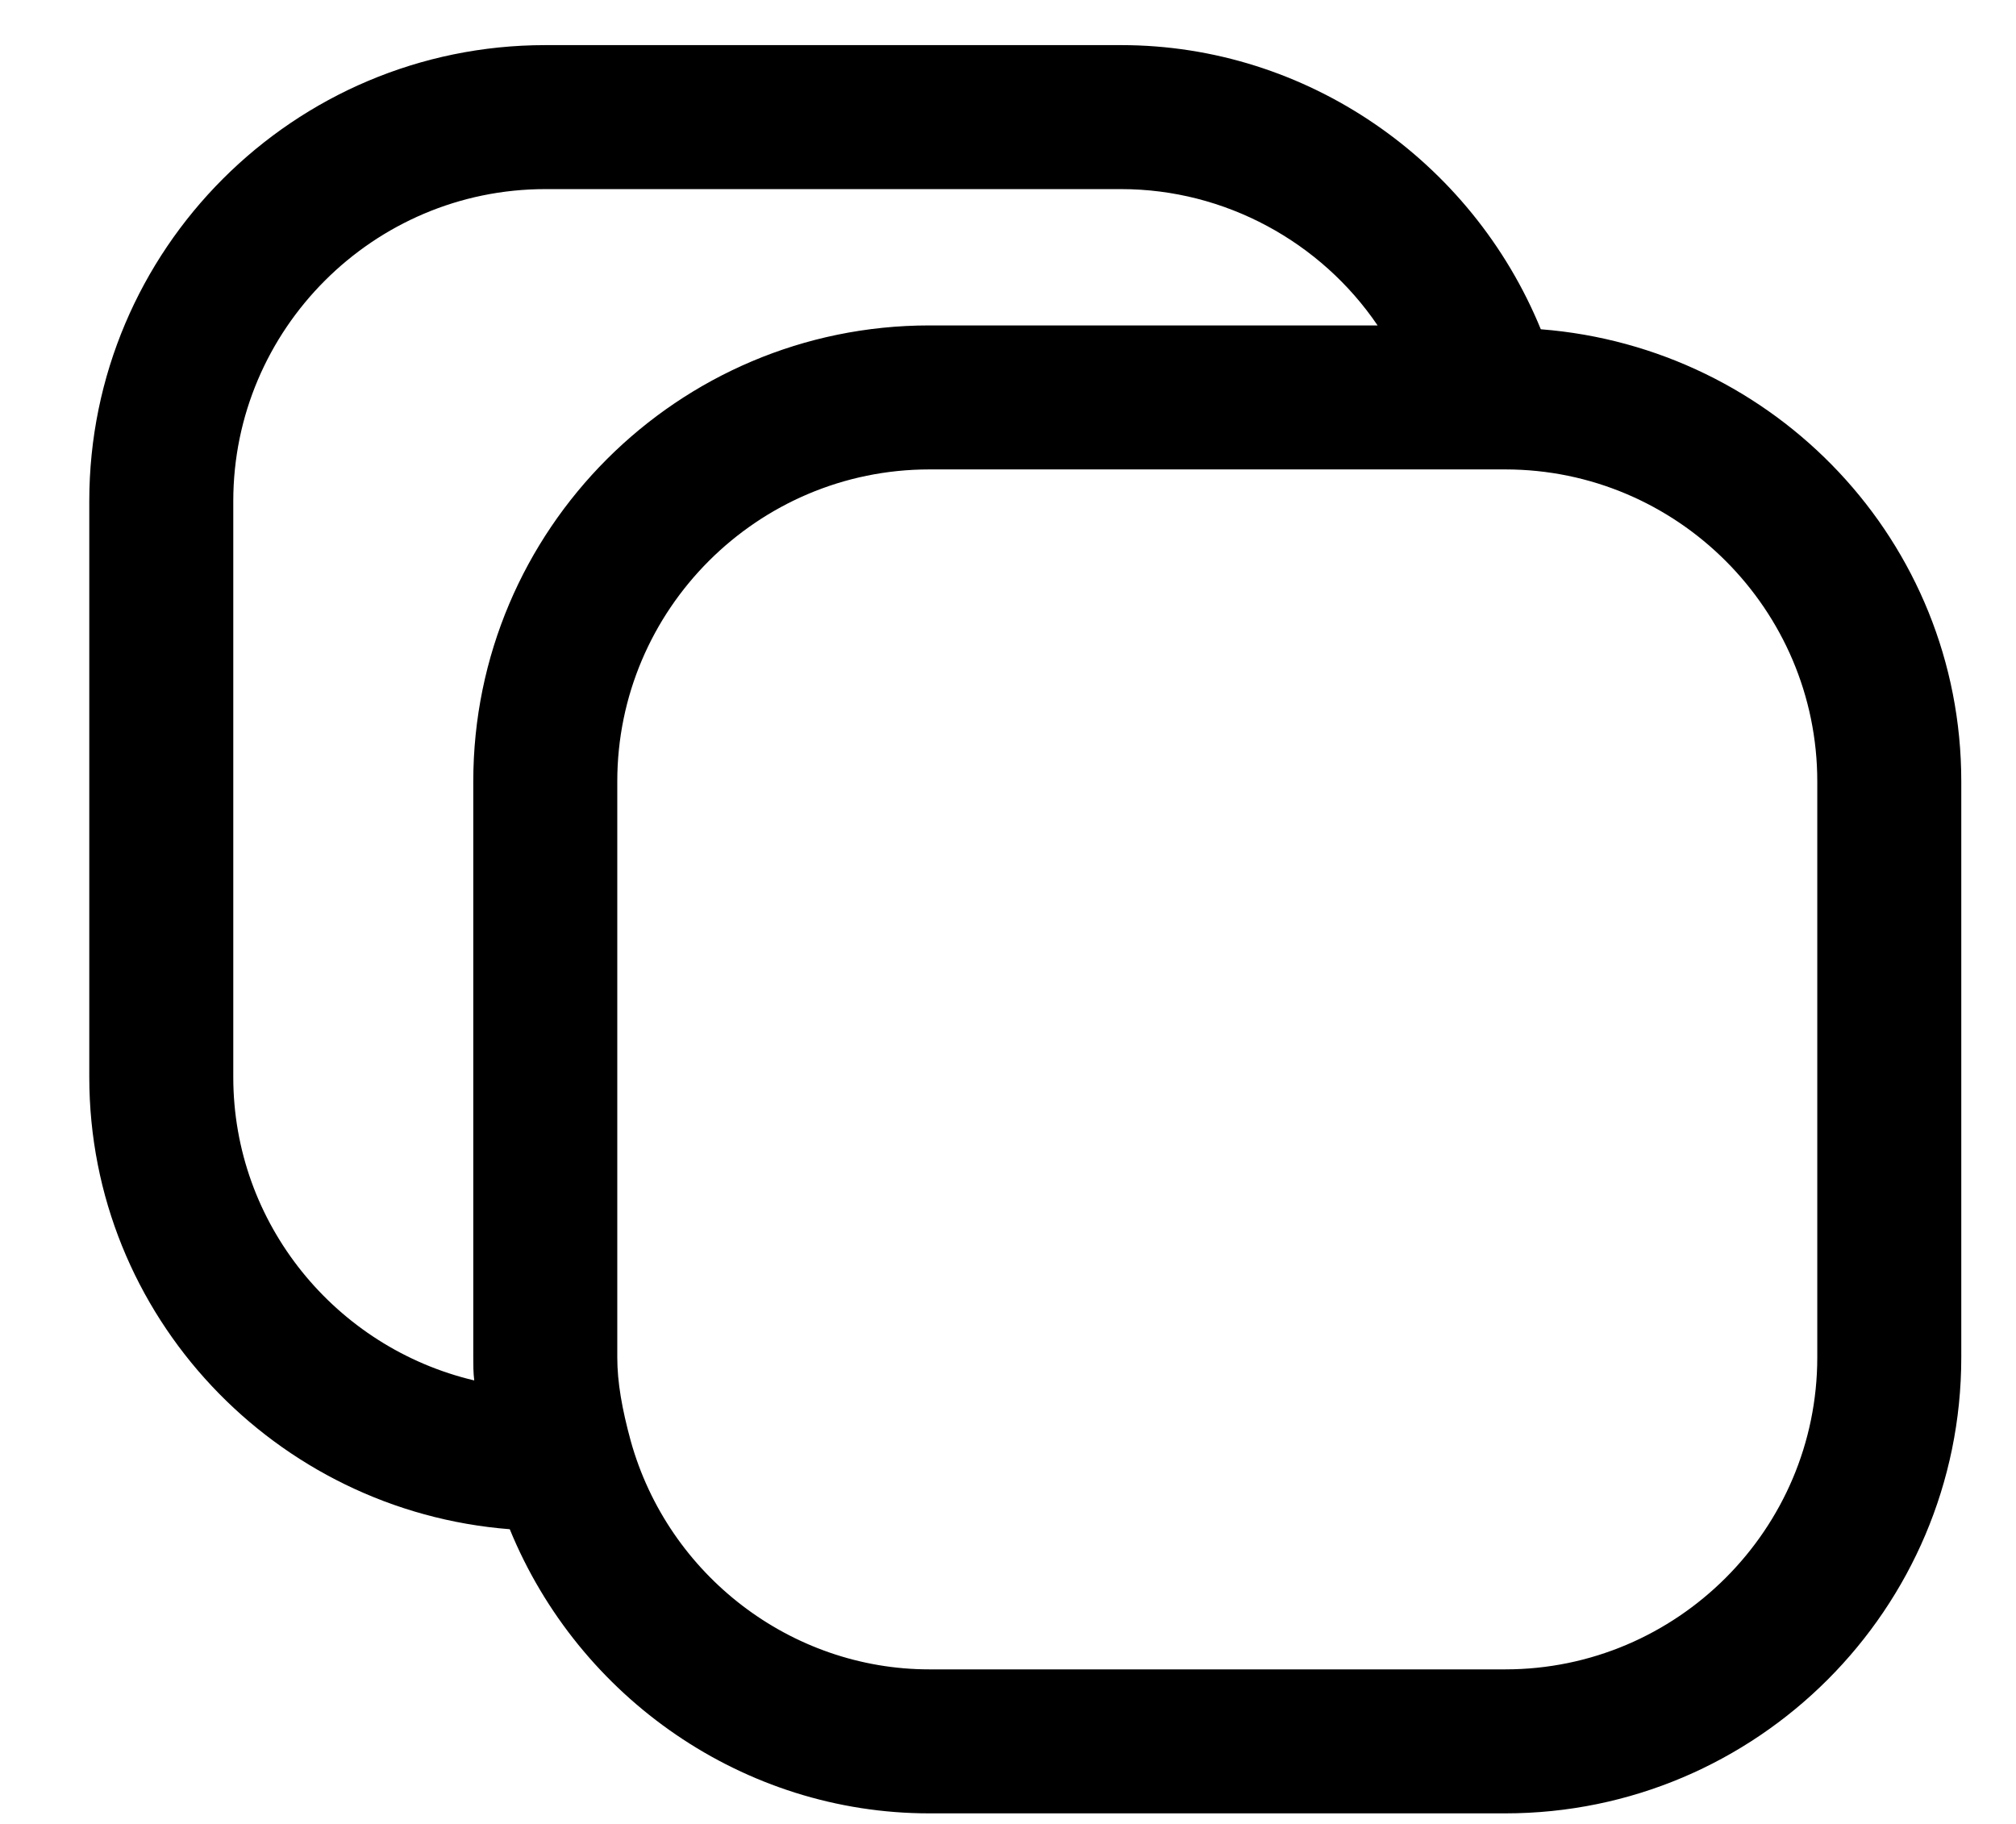
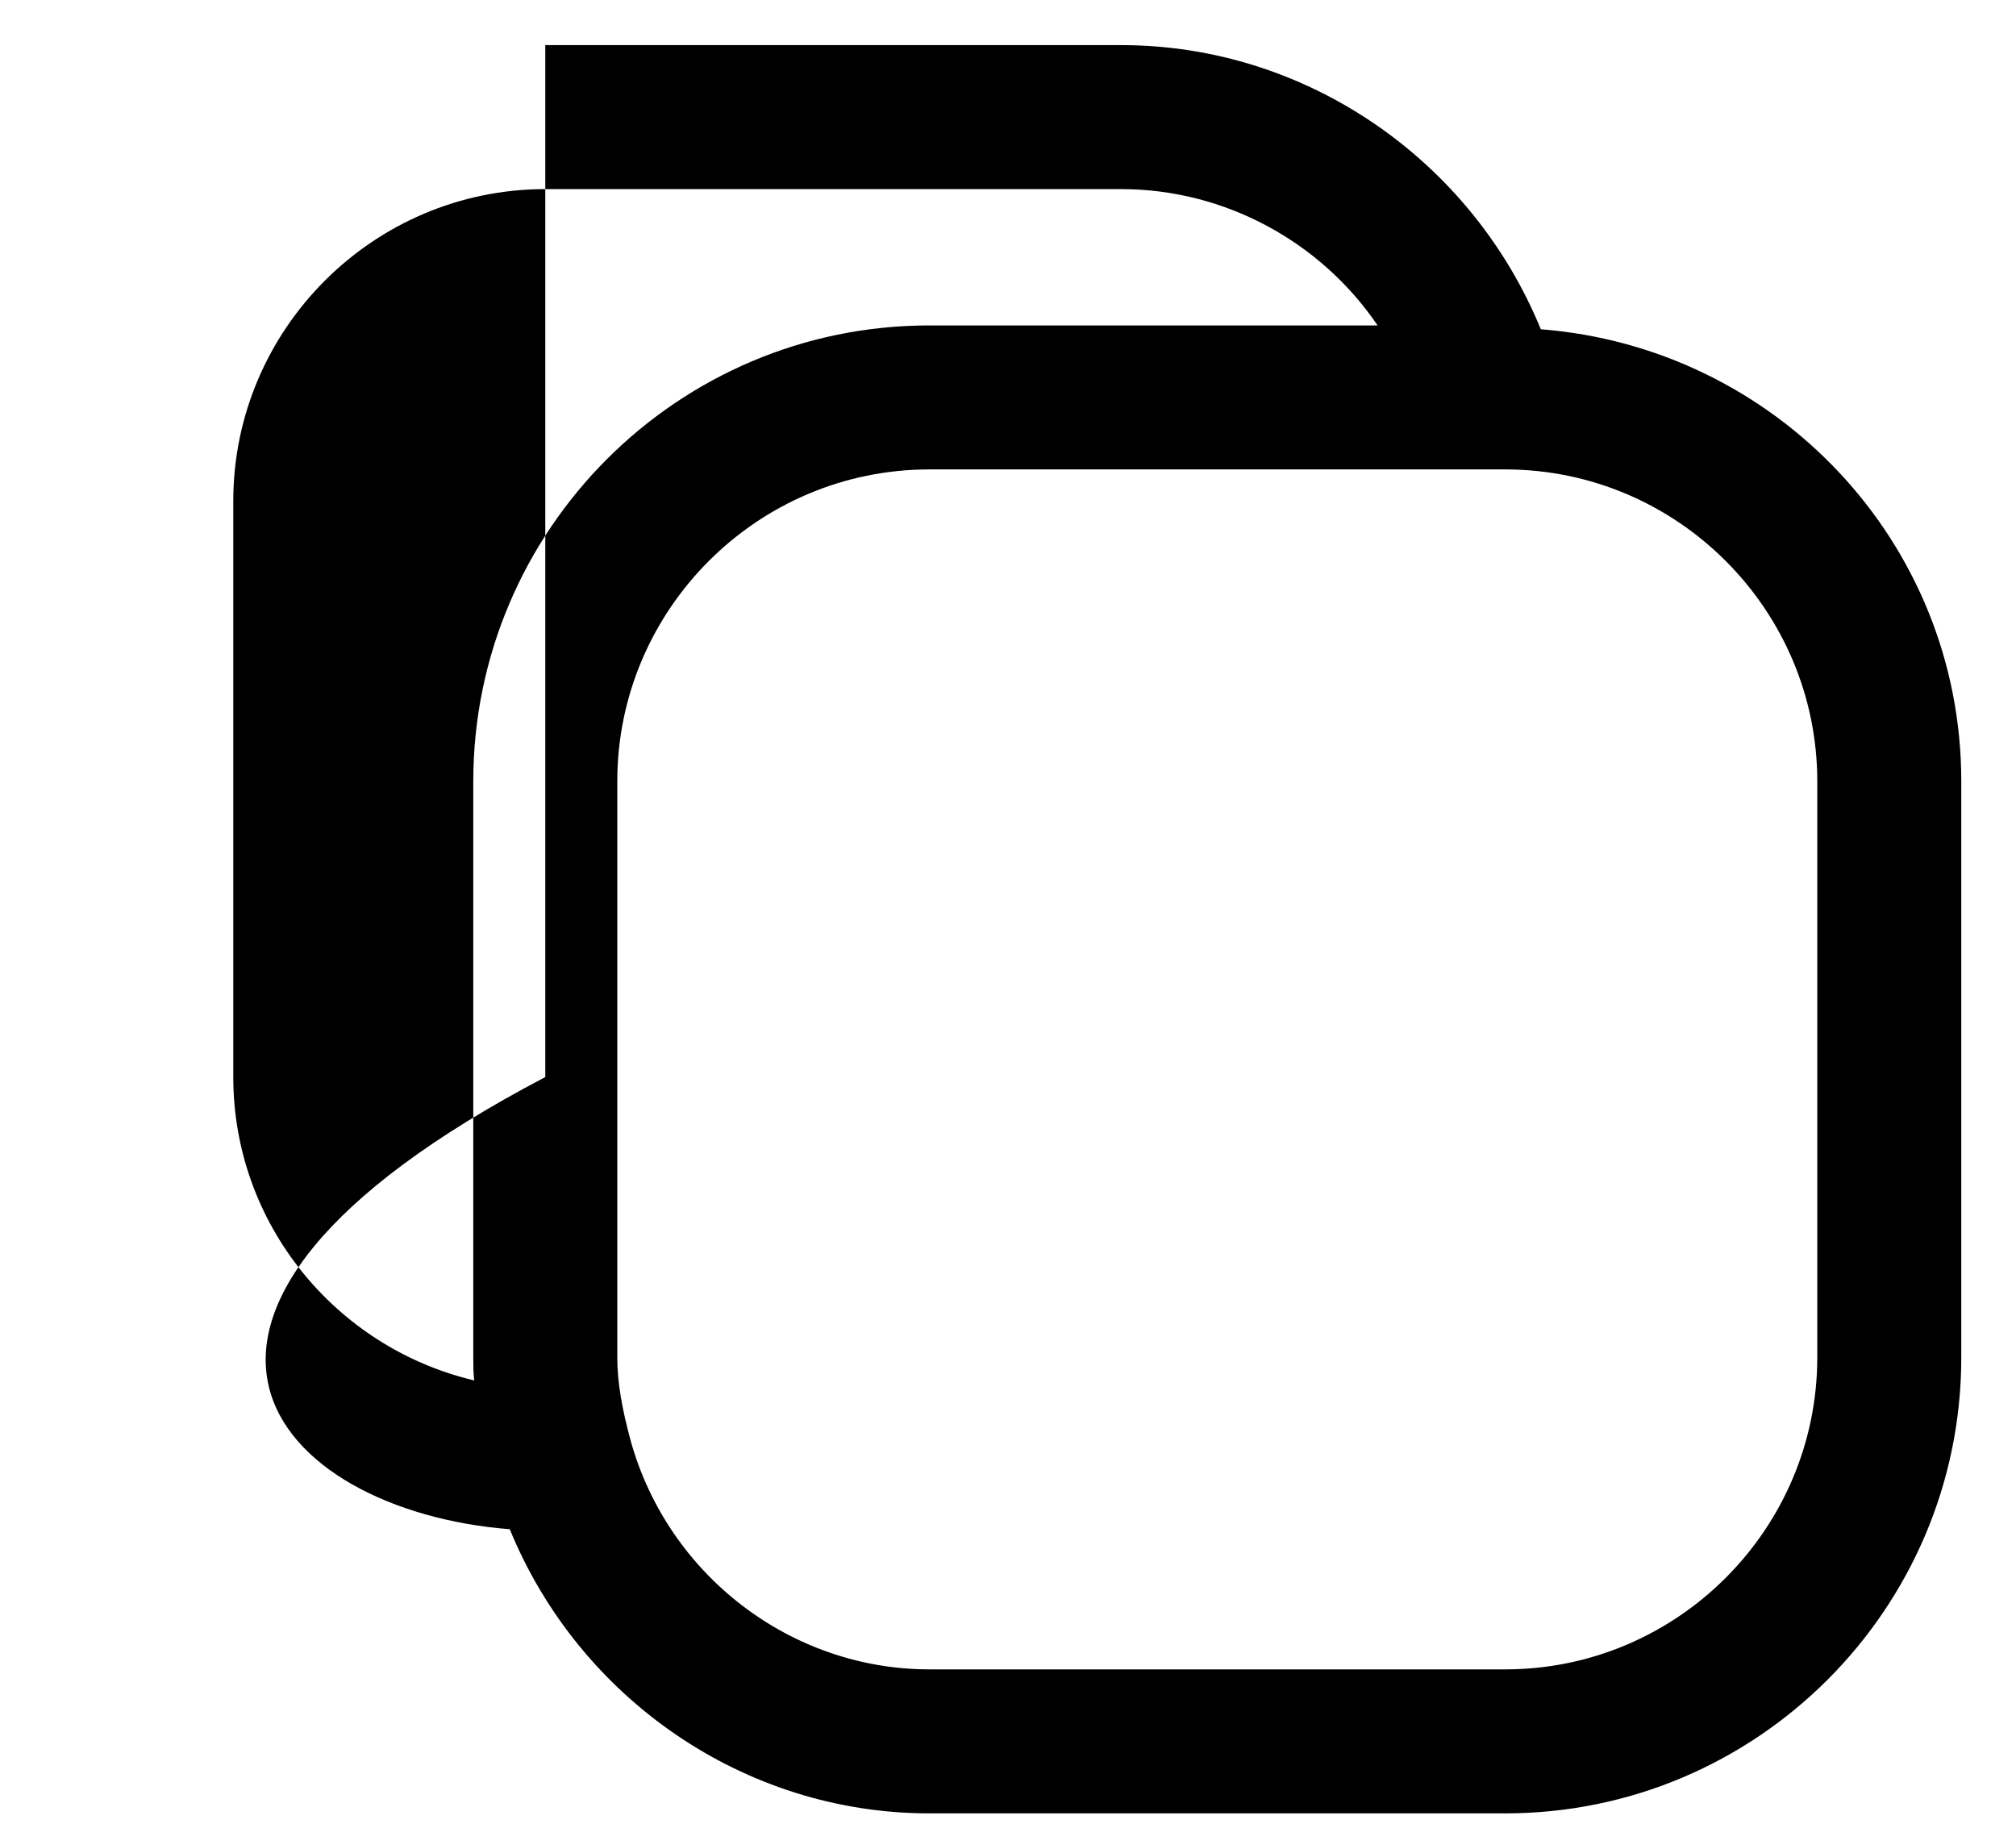
<svg xmlns="http://www.w3.org/2000/svg" width="21" height="19" viewBox="0 0 21 19" fill="none">
-   <path d="M16.05 3.43C15.33 1.67 13.61 0.47 11.68 0.47H5.68C3.06 0.47 0.93 2.6 0.93 5.22V11.22C0.93 13.71 2.87 15.74 5.31 15.93C6.03 17.69 7.75 18.89 9.68 18.89H15.68C18.3 18.89 20.43 16.76 20.43 14.14V8.14C20.43 5.64 18.49 3.62 16.05 3.43ZM2.43 11.22V5.22C2.43 3.43 3.89 1.97 5.68 1.97H11.68C12.76 1.97 13.76 2.52 14.35 3.39H9.68C7.06 3.39 4.93 5.52 4.93 8.14V14.14C4.93 14.22 4.93 14.3 4.94 14.38C3.5 14.04 2.43 12.75 2.43 11.22ZM18.93 14.14C18.93 15.93 17.47 17.39 15.68 17.39H9.68C8.24 17.39 6.96 16.41 6.57 15.01C6.48 14.68 6.43 14.4 6.43 14.14V8.14C6.43 6.35 7.89 4.89 9.68 4.89H15.51H15.68C17.47 4.89 18.93 6.35 18.93 8.14V14.14Z" fill="black" />
+   <path d="M16.05 3.43C15.33 1.67 13.61 0.47 11.68 0.47H5.68V11.22C0.93 13.71 2.87 15.74 5.31 15.93C6.03 17.69 7.75 18.89 9.68 18.89H15.68C18.3 18.89 20.43 16.76 20.43 14.14V8.14C20.43 5.64 18.49 3.62 16.05 3.43ZM2.43 11.22V5.22C2.43 3.43 3.89 1.97 5.68 1.97H11.68C12.76 1.97 13.76 2.52 14.35 3.39H9.68C7.06 3.39 4.93 5.52 4.93 8.14V14.14C4.93 14.22 4.93 14.3 4.94 14.38C3.5 14.04 2.43 12.75 2.43 11.22ZM18.93 14.14C18.93 15.93 17.47 17.39 15.68 17.39H9.68C8.24 17.39 6.96 16.41 6.57 15.01C6.48 14.68 6.43 14.4 6.43 14.14V8.14C6.43 6.35 7.89 4.89 9.68 4.89H15.51H15.68C17.47 4.89 18.93 6.35 18.93 8.14V14.14Z" fill="black" />
</svg>